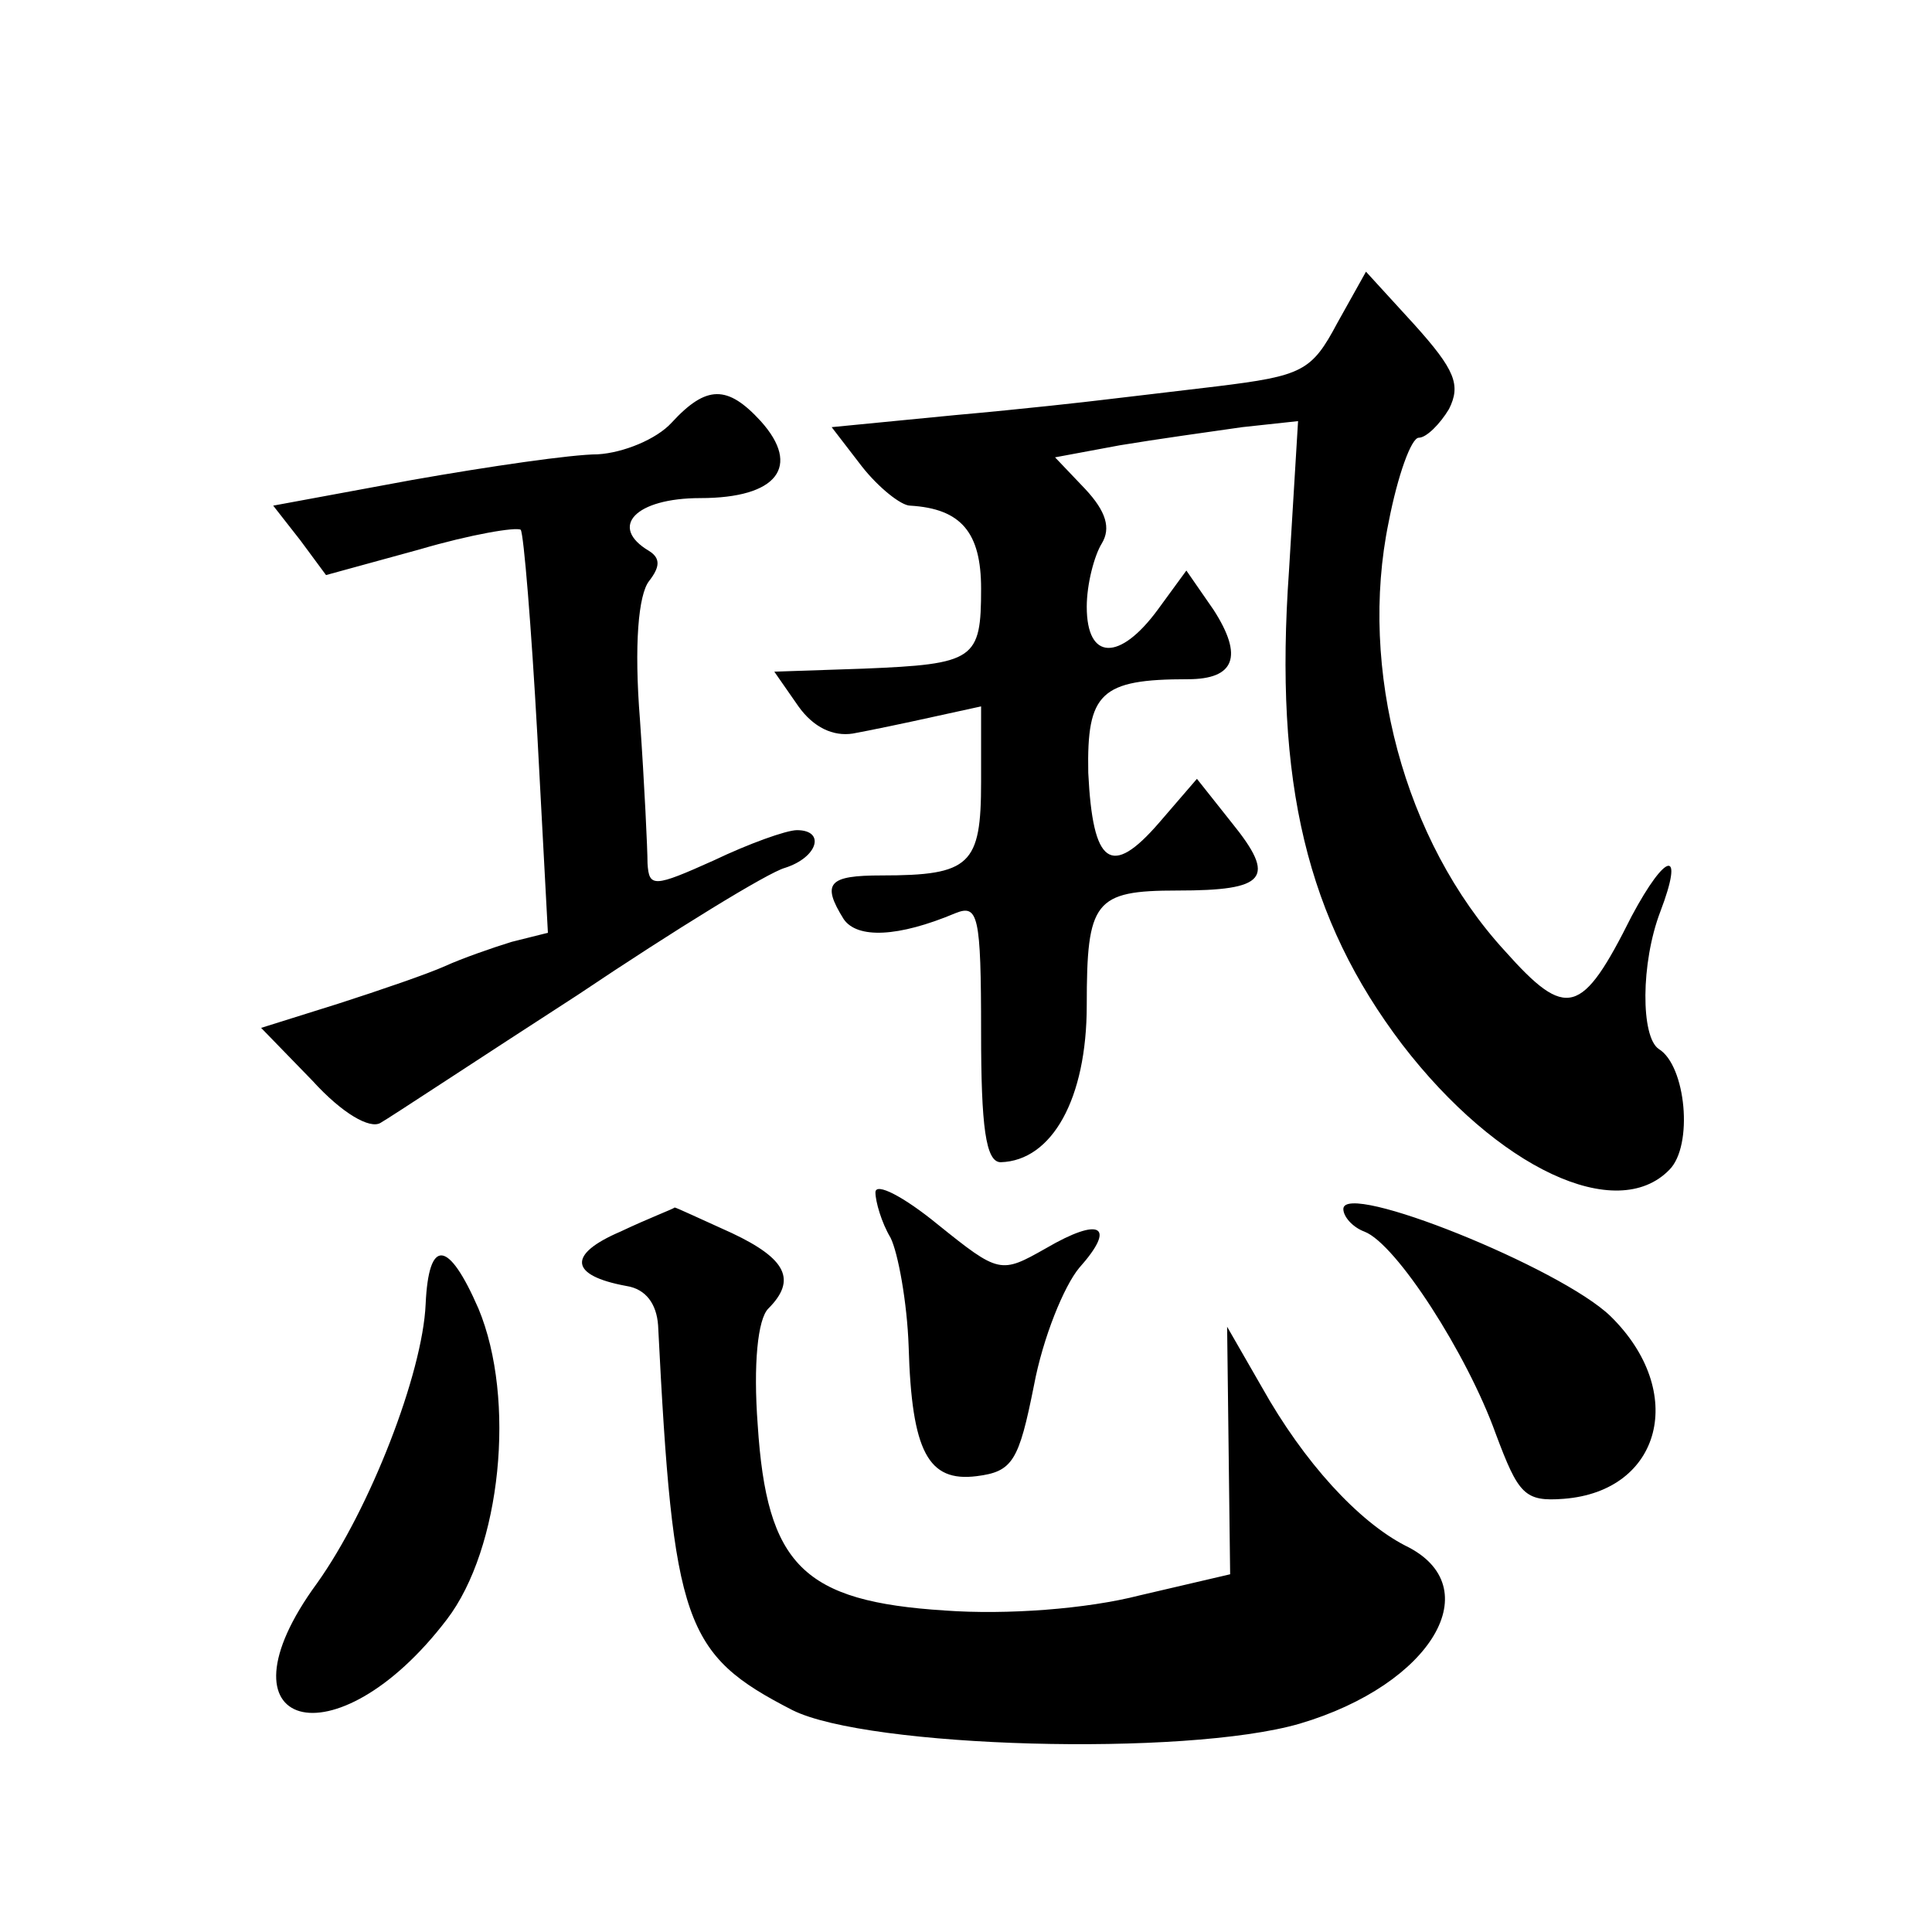
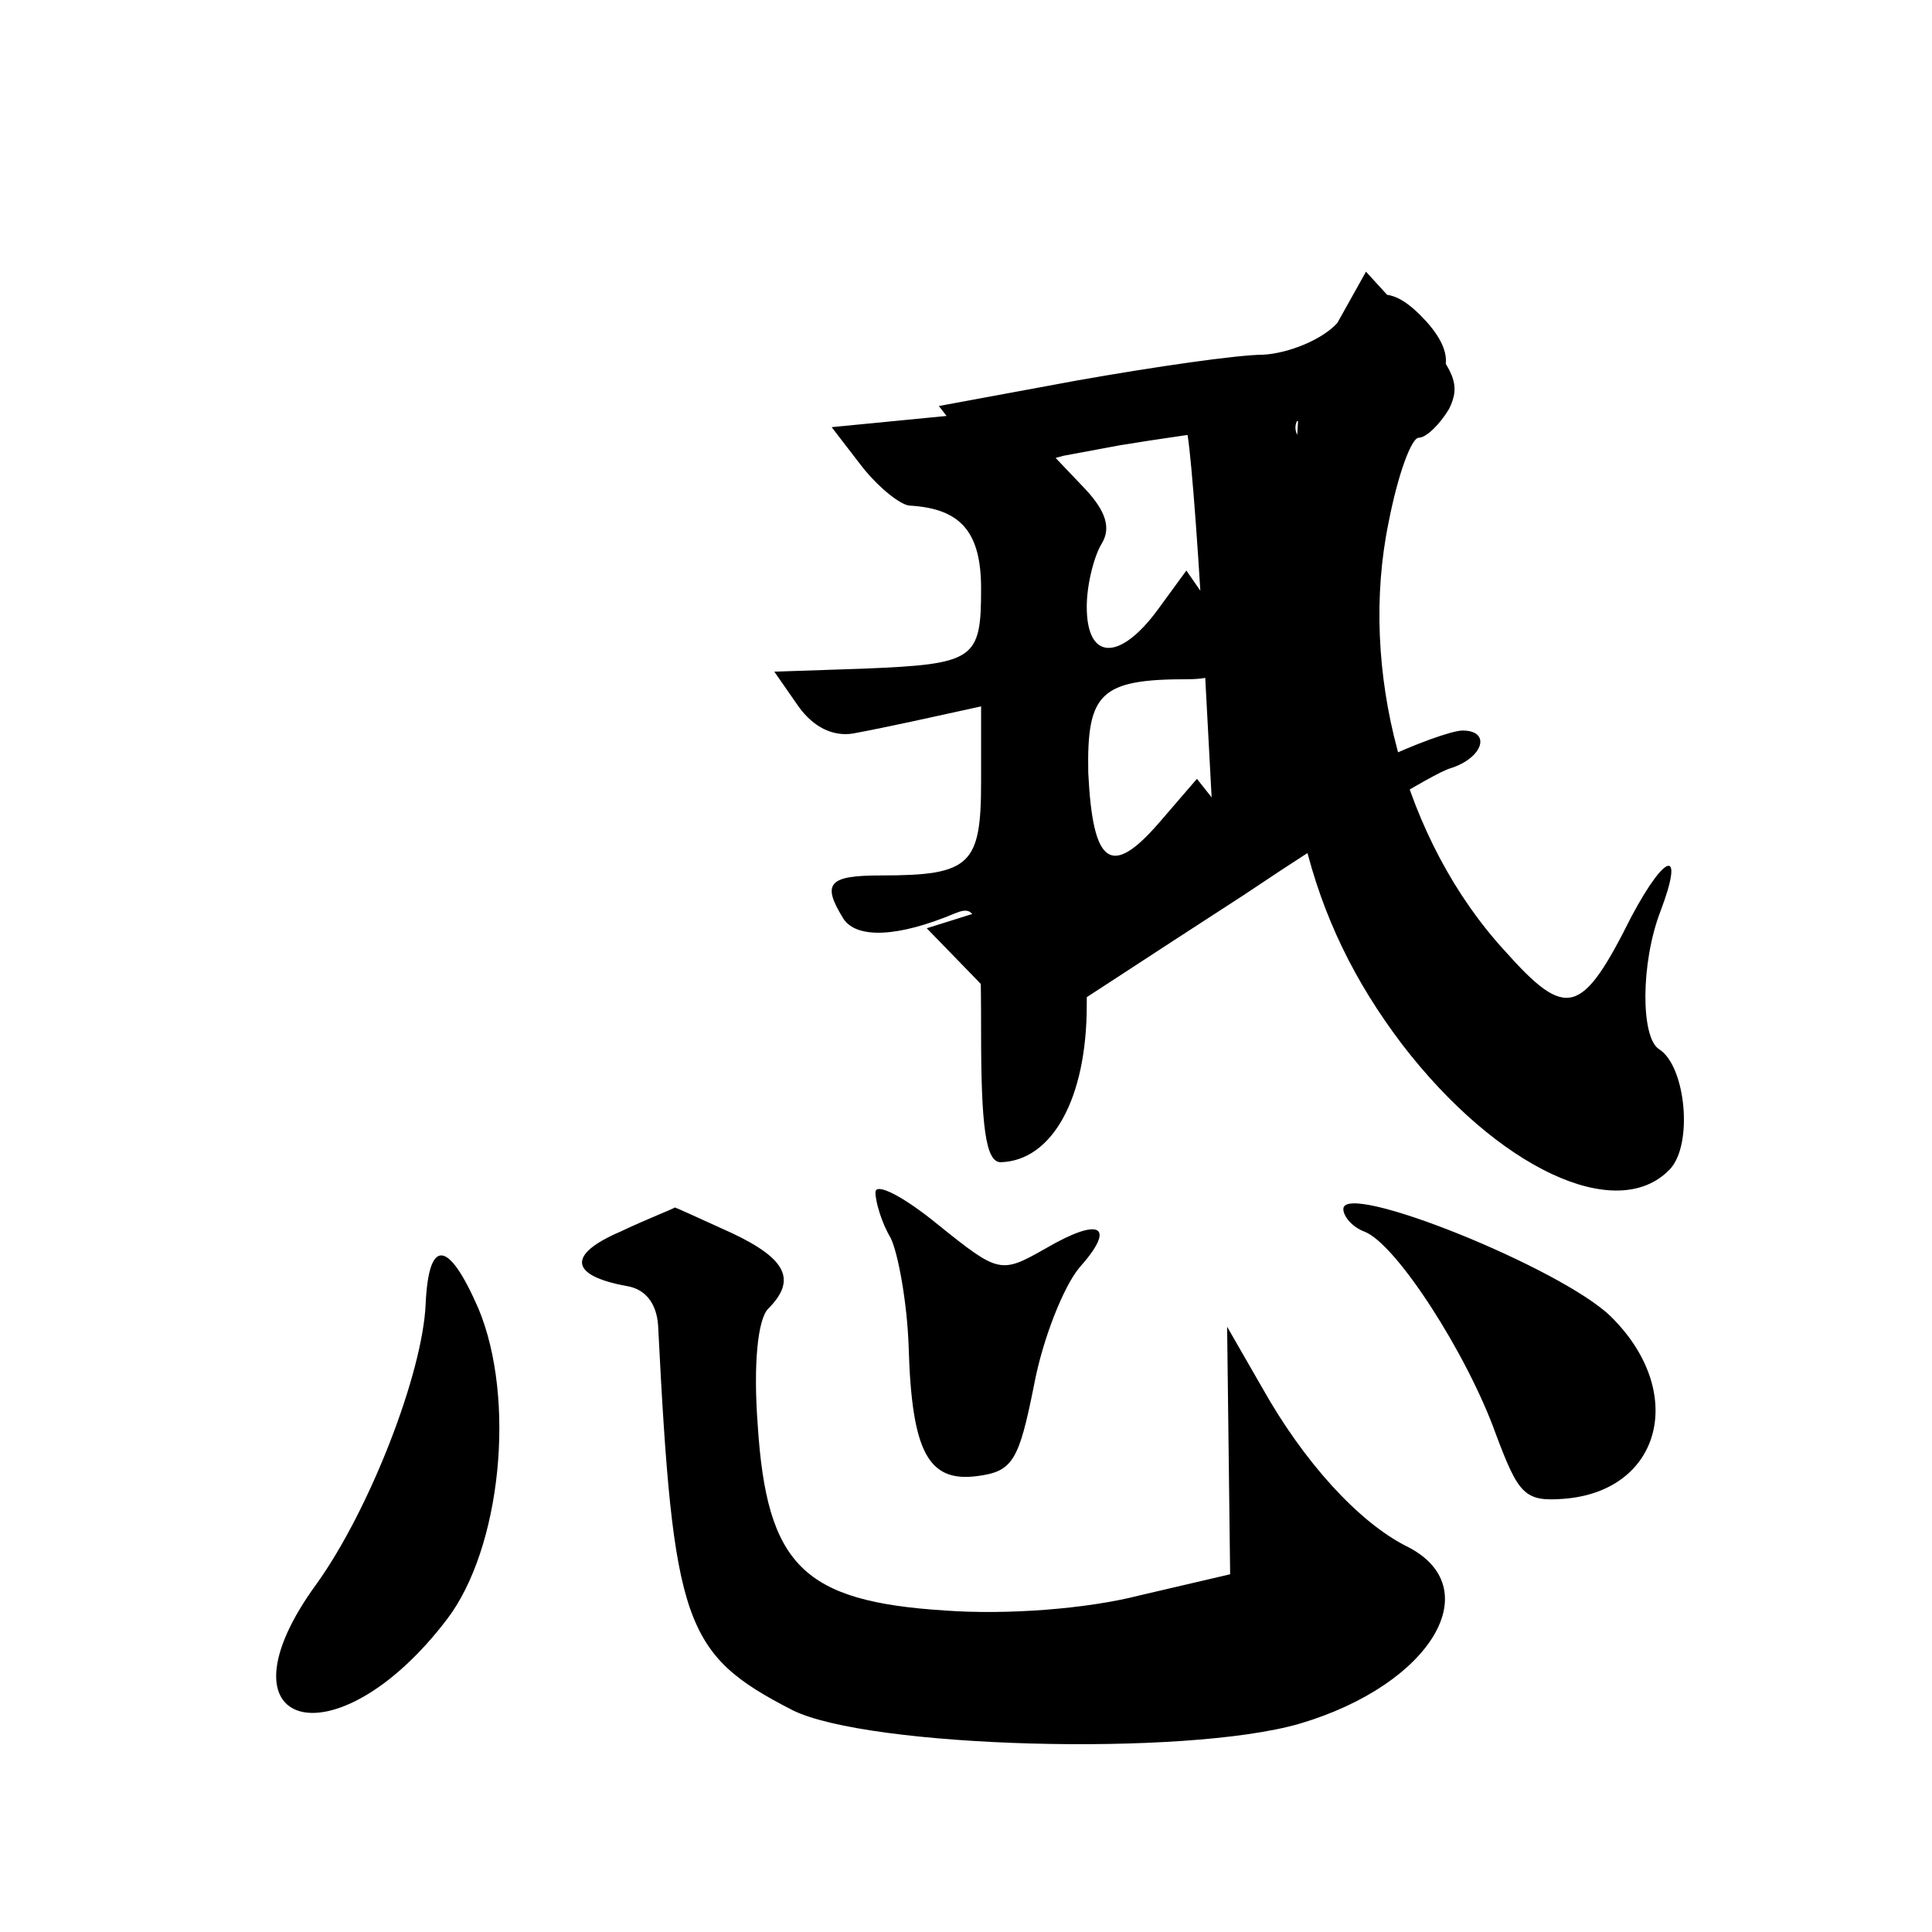
<svg xmlns="http://www.w3.org/2000/svg" version="1.0" width="128pt" height="128pt" viewBox="0 0 128 128" preserveAspectRatio="xMidYMid meet">
  <g transform="translate(0,128) scale(0.1,-0.1)" fill="#0" stroke="none">
-     <path d="M886 1066 c-17 -32 -23 -35 -80 -42 -33 -4 -68 -8 -76 -9 -8 -1 -52 -6 -97 -10 l-82 -8 20 -26 c11 -14 26 -26 32 -26 34 -2 47 -18 47 -55 0 -47 -4 -50 -78 -53 l-59 -2 16 -23 c10 -14 23 -20 36 -18 11 2 35 7 53 11 l32 7 0 -50 c0 -55 -7 -62 -66 -62 -35 0 -40 -5 -25 -29 9 -13 36 -12 74 4 15 6 17 -1 17 -79 0 -62 3 -86 13 -86 34 1 57 42 57 104 0 69 5 76 60 76 59 0 66 8 36 45 l-23 29 -25 -29 c-32 -37 -44 -28 -47 33 -1 53 8 62 66 62 31 0 37 15 17 46 l-18 26 -19 -26 c-25 -34 -47 -34 -47 2 0 15 5 34 10 42 6 10 3 21 -11 36 l-20 21 43 8 c24 4 60 9 81 12 l37 4 -6 -99 c-10 -141 12 -231 75 -314 63 -82 142 -119 177 -83 16 16 11 69 -7 80 -12 8 -12 57 1 91 16 42 4 40 -19 -3 -33 -66 -43 -69 -84 -23 -67 73 -97 187 -77 284 6 31 15 56 20 56 5 0 14 9 20 19 8 16 4 26 -23 56 l-32 35 -19 -34z M445 1000 c-10 -11 -32 -20 -49 -21 -17 0 -72 -8 -123 -17 l-92 -17 18 -23 17 -23 62 17 c34 10 64 15 67 13 2 -3 7 -64 11 -136 l7 -131 -24 -6 c-13 -4 -33 -11 -44 -16 -11 -5 -43 -16 -71 -25 l-51 -16 34 -35 c20 -22 38 -32 45 -28 7 4 66 43 131 85 64 43 126 81 137 84 22 7 27 25 8 25 -7 0 -32 -9 -55 -20 -40 -18 -43 -18 -44 -2 0 9 -2 52 -5 95 -4 50 -1 83 6 92 7 9 8 15 0 20 -27 16 -9 35 34 35 51 0 67 21 40 51 -22 24 -36 24 -59 -1z M580 490 c0 -6 4 -20 10 -30 5 -10 11 -43 12 -72 2 -70 13 -90 45 -86 24 3 28 10 38 60 6 32 20 66 30 78 25 28 14 34 -22 13 -30 -17 -31 -17 -72 16 -22 18 -41 28 -41 21z M890 479 c0 -5 6 -12 14 -15 21 -8 68 -81 87 -134 15 -40 19 -45 45 -43 65 5 82 71 31 121 -33 32 -177 90 -177 71z M411 464 c-35 -15 -34 -29 4 -36 13 -2 20 -12 21 -26 10 -198 17 -218 89 -255 50 -25 260 -31 336 -9 88 26 126 91 70 118 -31 16 -67 55 -95 105 l-23 40 1 -82 1 -82 -60 -14 c-35 -9 -88 -13 -129 -10 -94 6 -118 30 -124 123 -3 40 0 70 7 77 19 19 12 33 -24 50 -20 9 -37 17 -38 17 -1 -1 -17 -7 -36 -16z M282 416 c-2 -46 -37 -136 -72 -185 -71 -97 12 -121 86 -24 36 47 46 146 21 206 -20 46 -33 47 -35 3z" />
+     <path d="M886 1066 c-17 -32 -23 -35 -80 -42 -33 -4 -68 -8 -76 -9 -8 -1 -52 -6 -97 -10 l-82 -8 20 -26 c11 -14 26 -26 32 -26 34 -2 47 -18 47 -55 0 -47 -4 -50 -78 -53 l-59 -2 16 -23 c10 -14 23 -20 36 -18 11 2 35 7 53 11 l32 7 0 -50 c0 -55 -7 -62 -66 -62 -35 0 -40 -5 -25 -29 9 -13 36 -12 74 4 15 6 17 -1 17 -79 0 -62 3 -86 13 -86 34 1 57 42 57 104 0 69 5 76 60 76 59 0 66 8 36 45 l-23 29 -25 -29 c-32 -37 -44 -28 -47 33 -1 53 8 62 66 62 31 0 37 15 17 46 l-18 26 -19 -26 c-25 -34 -47 -34 -47 2 0 15 5 34 10 42 6 10 3 21 -11 36 l-20 21 43 8 c24 4 60 9 81 12 l37 4 -6 -99 c-10 -141 12 -231 75 -314 63 -82 142 -119 177 -83 16 16 11 69 -7 80 -12 8 -12 57 1 91 16 42 4 40 -19 -3 -33 -66 -43 -69 -84 -23 -67 73 -97 187 -77 284 6 31 15 56 20 56 5 0 14 9 20 19 8 16 4 26 -23 56 l-32 35 -19 -34z c-10 -11 -32 -20 -49 -21 -17 0 -72 -8 -123 -17 l-92 -17 18 -23 17 -23 62 17 c34 10 64 15 67 13 2 -3 7 -64 11 -136 l7 -131 -24 -6 c-13 -4 -33 -11 -44 -16 -11 -5 -43 -16 -71 -25 l-51 -16 34 -35 c20 -22 38 -32 45 -28 7 4 66 43 131 85 64 43 126 81 137 84 22 7 27 25 8 25 -7 0 -32 -9 -55 -20 -40 -18 -43 -18 -44 -2 0 9 -2 52 -5 95 -4 50 -1 83 6 92 7 9 8 15 0 20 -27 16 -9 35 34 35 51 0 67 21 40 51 -22 24 -36 24 -59 -1z M580 490 c0 -6 4 -20 10 -30 5 -10 11 -43 12 -72 2 -70 13 -90 45 -86 24 3 28 10 38 60 6 32 20 66 30 78 25 28 14 34 -22 13 -30 -17 -31 -17 -72 16 -22 18 -41 28 -41 21z M890 479 c0 -5 6 -12 14 -15 21 -8 68 -81 87 -134 15 -40 19 -45 45 -43 65 5 82 71 31 121 -33 32 -177 90 -177 71z M411 464 c-35 -15 -34 -29 4 -36 13 -2 20 -12 21 -26 10 -198 17 -218 89 -255 50 -25 260 -31 336 -9 88 26 126 91 70 118 -31 16 -67 55 -95 105 l-23 40 1 -82 1 -82 -60 -14 c-35 -9 -88 -13 -129 -10 -94 6 -118 30 -124 123 -3 40 0 70 7 77 19 19 12 33 -24 50 -20 9 -37 17 -38 17 -1 -1 -17 -7 -36 -16z M282 416 c-2 -46 -37 -136 -72 -185 -71 -97 12 -121 86 -24 36 47 46 146 21 206 -20 46 -33 47 -35 3z" />
  </g>
</svg>